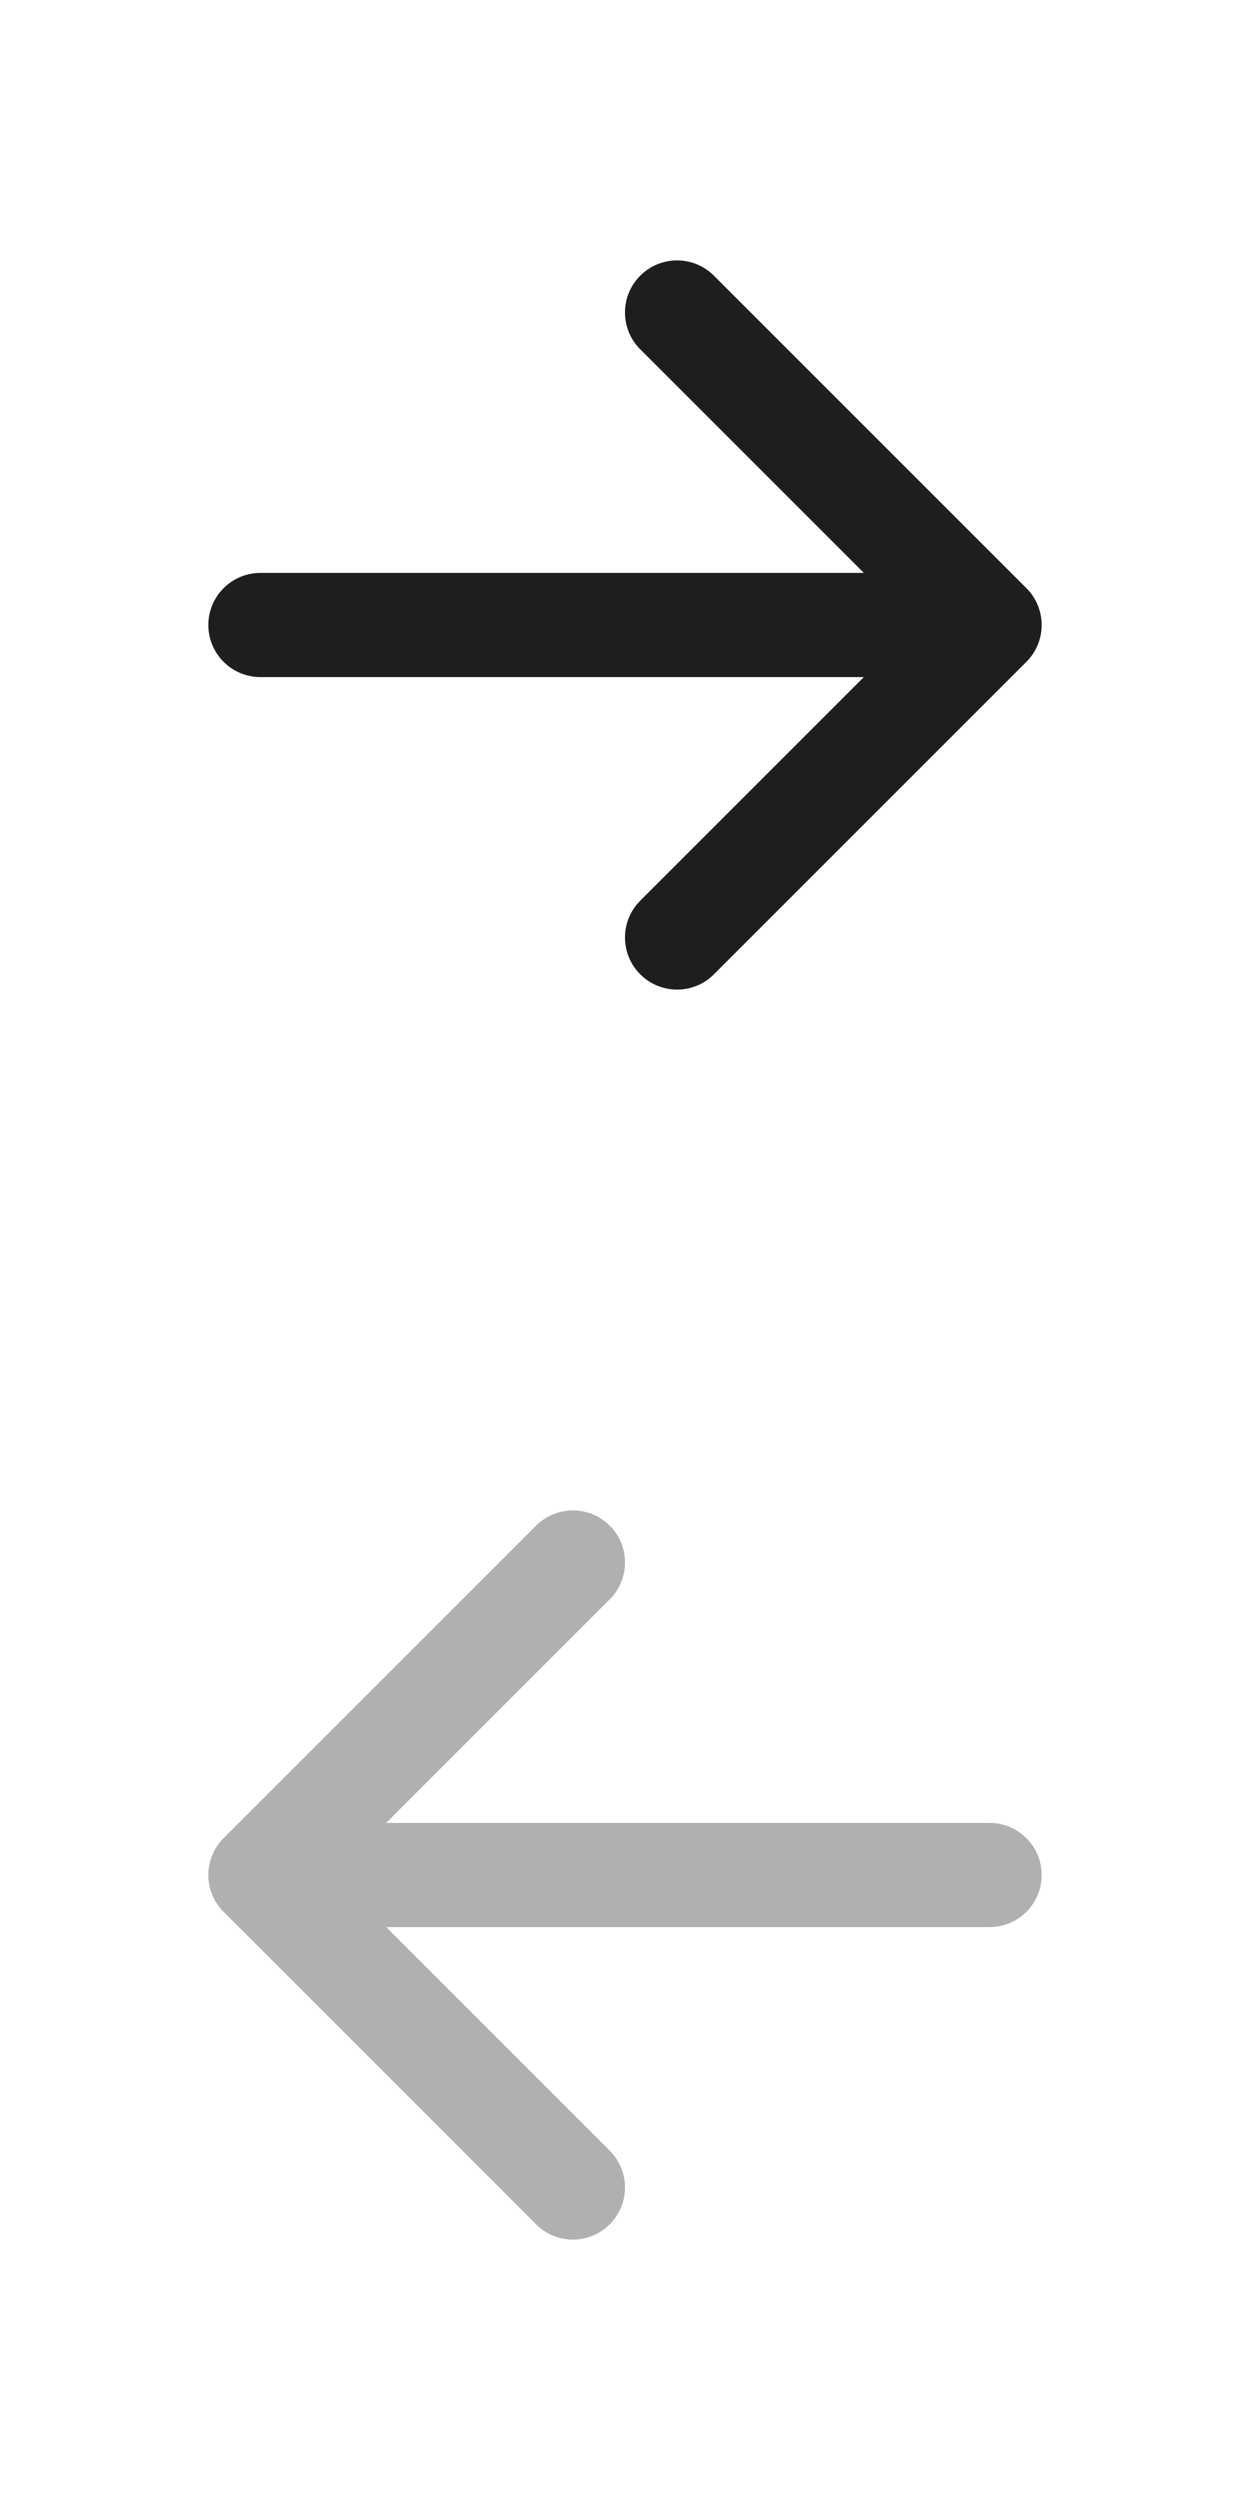
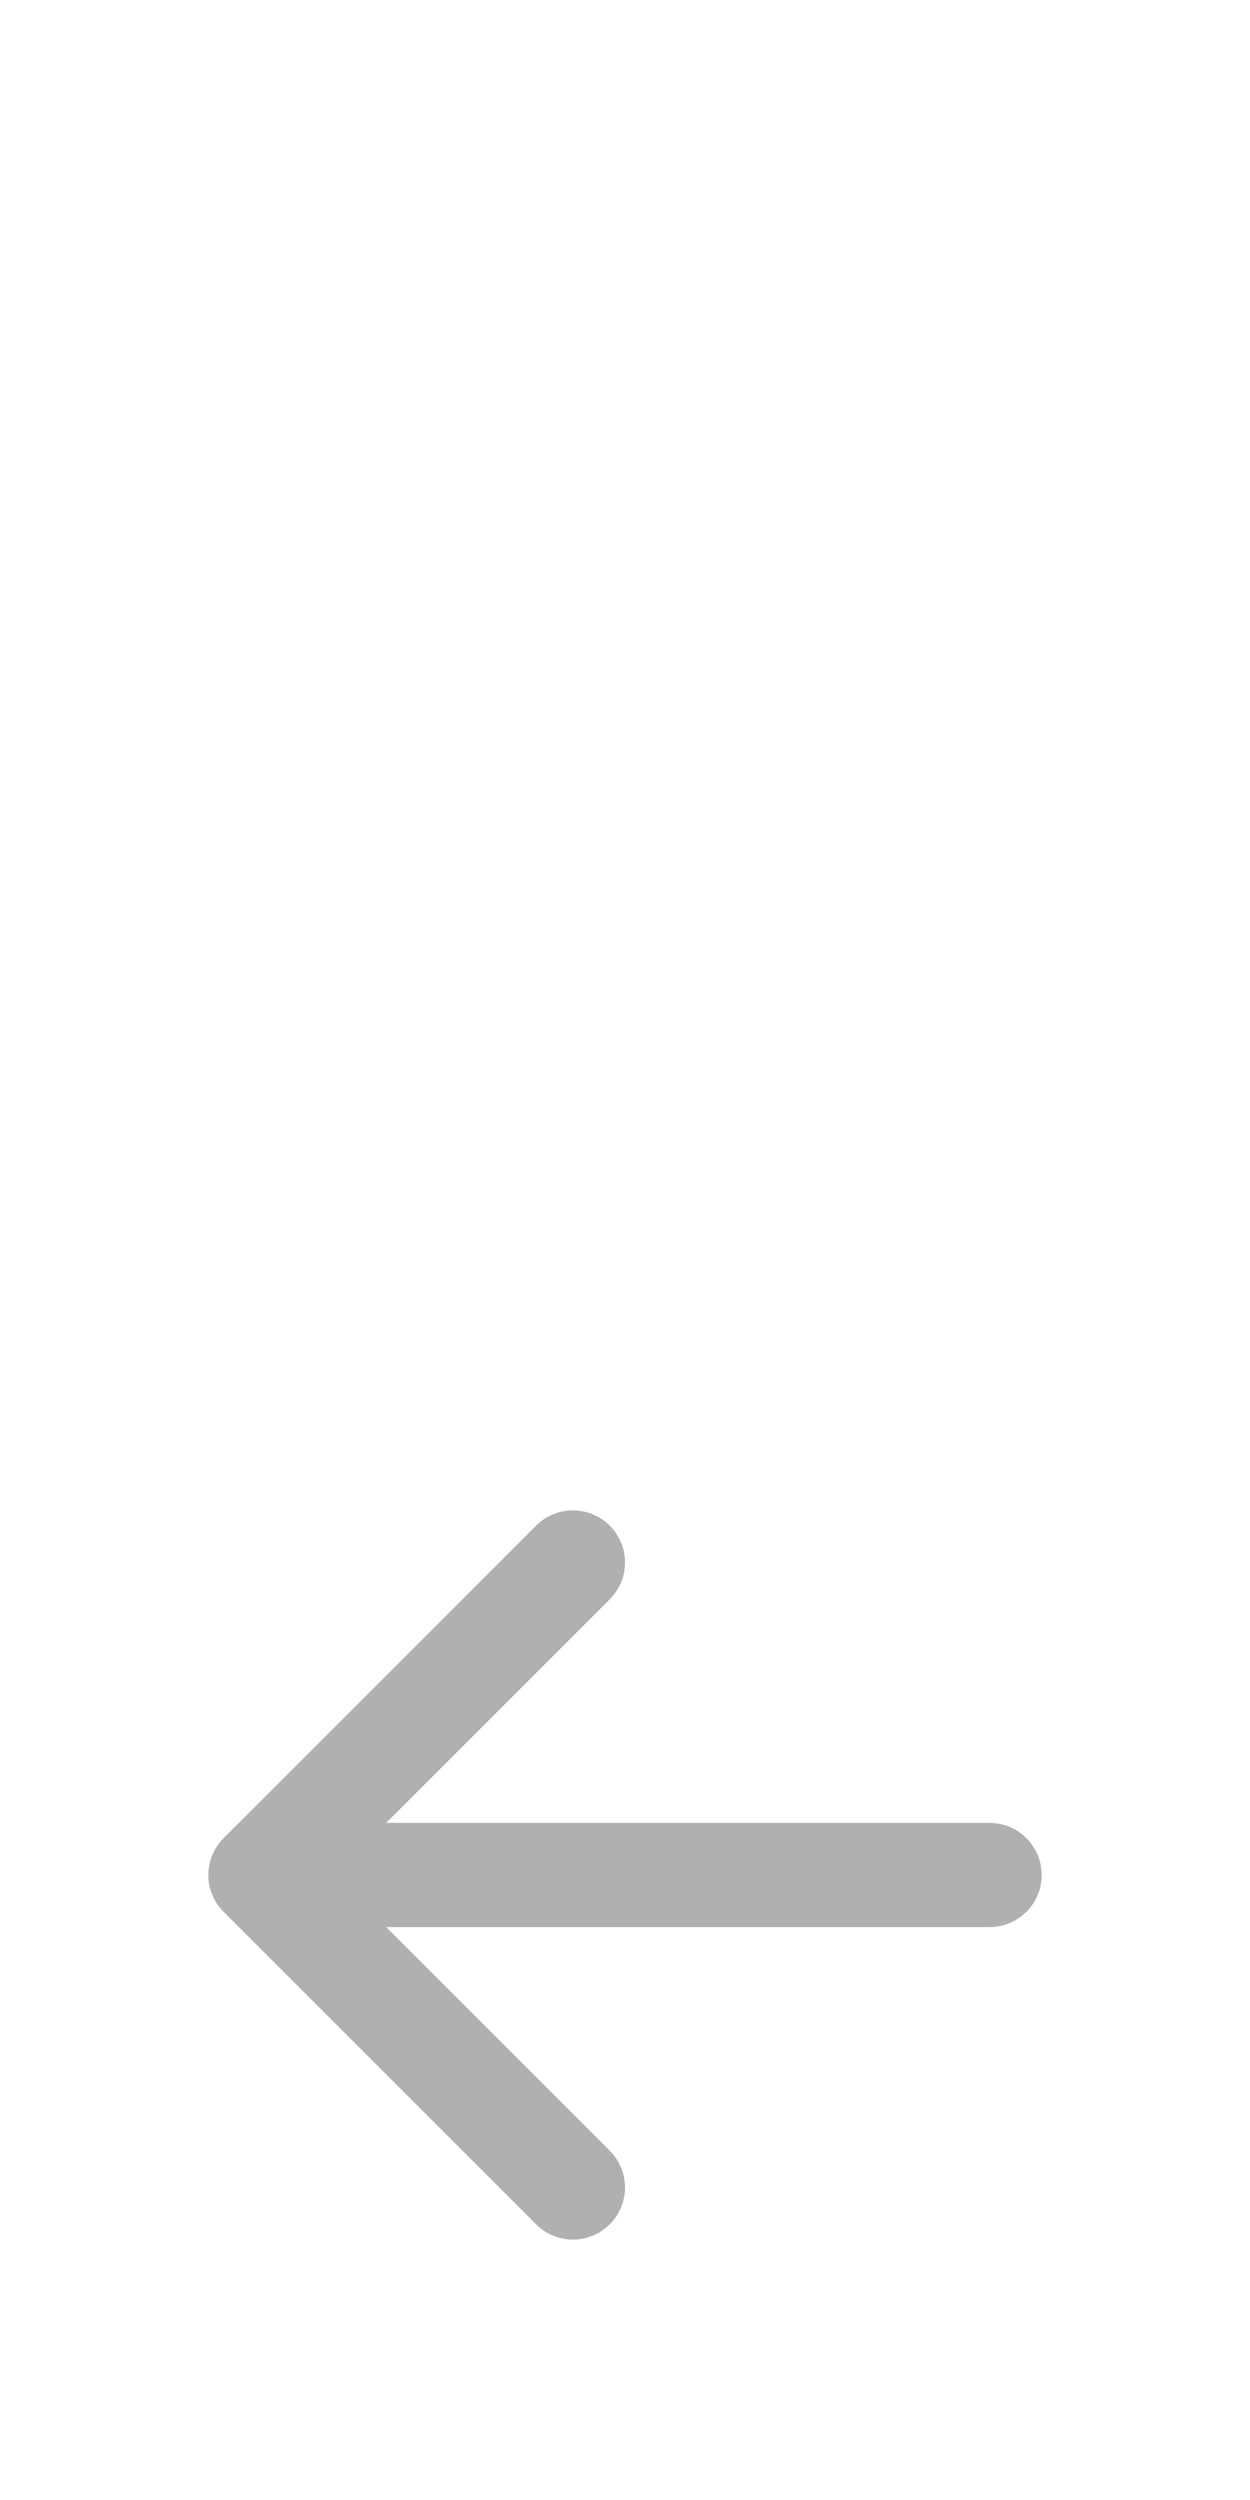
<svg xmlns="http://www.w3.org/2000/svg" width="24" height="48" viewBox="0 0 24 48" fill="none">
-   <path d="M12.293 5.293C12.683 4.902 13.317 4.902 13.707 5.293L19.707 11.293C19.895 11.48 20 11.735 20 12C20 12.265 19.895 12.52 19.707 12.707L13.707 18.707C13.317 19.098 12.683 19.098 12.293 18.707C11.902 18.317 11.902 17.683 12.293 17.293L16.586 13L5 13C4.448 13 4 12.552 4 12C4 11.448 4.448 11 5 11L16.586 11L12.293 6.707C11.902 6.317 11.902 5.683 12.293 5.293Z" fill="#1E1E1E" />
  <path d="M11.707 29.293C12.098 29.683 12.098 30.317 11.707 30.707L7.414 35H19C19.552 35 20 35.448 20 36C20 36.552 19.552 37 19 37H7.414L11.707 41.293C12.098 41.683 12.098 42.317 11.707 42.707C11.317 43.098 10.683 43.098 10.293 42.707L4.293 36.707C4.105 36.52 4 36.265 4 36C4 35.735 4.105 35.48 4.293 35.293L10.293 29.293C10.683 28.902 11.317 28.902 11.707 29.293Z" fill="#B0B0B0" />
</svg>